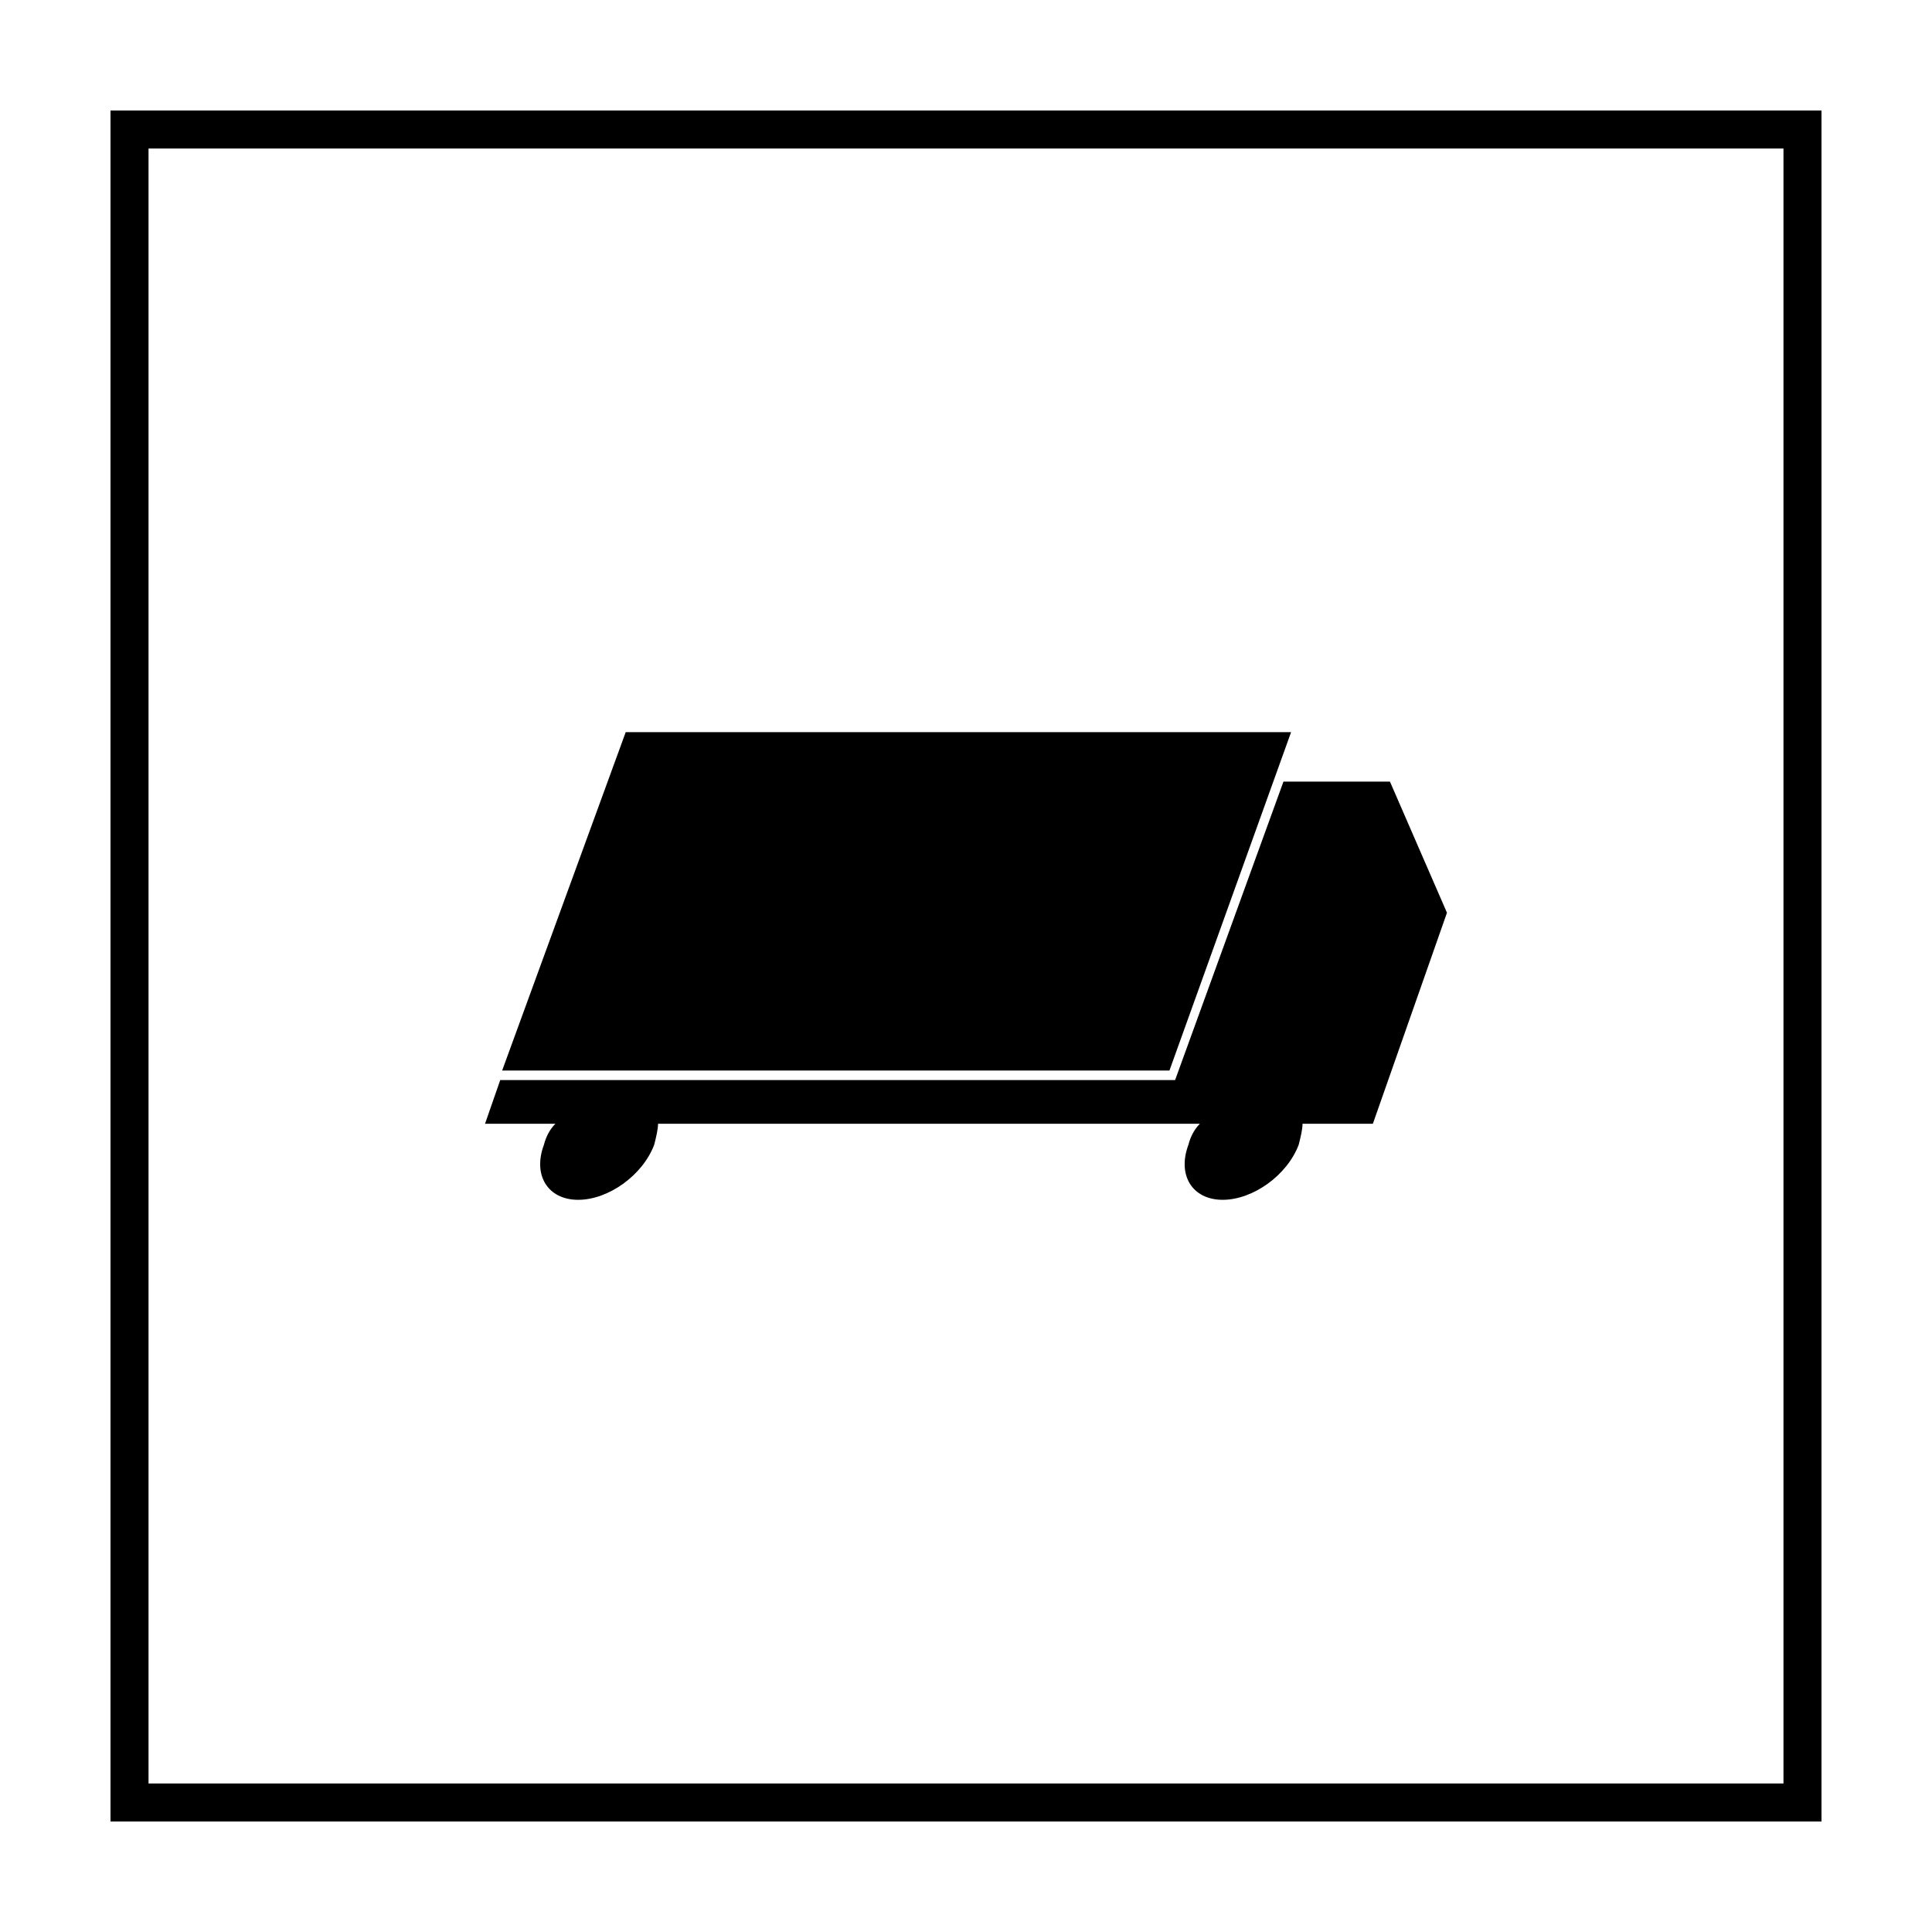
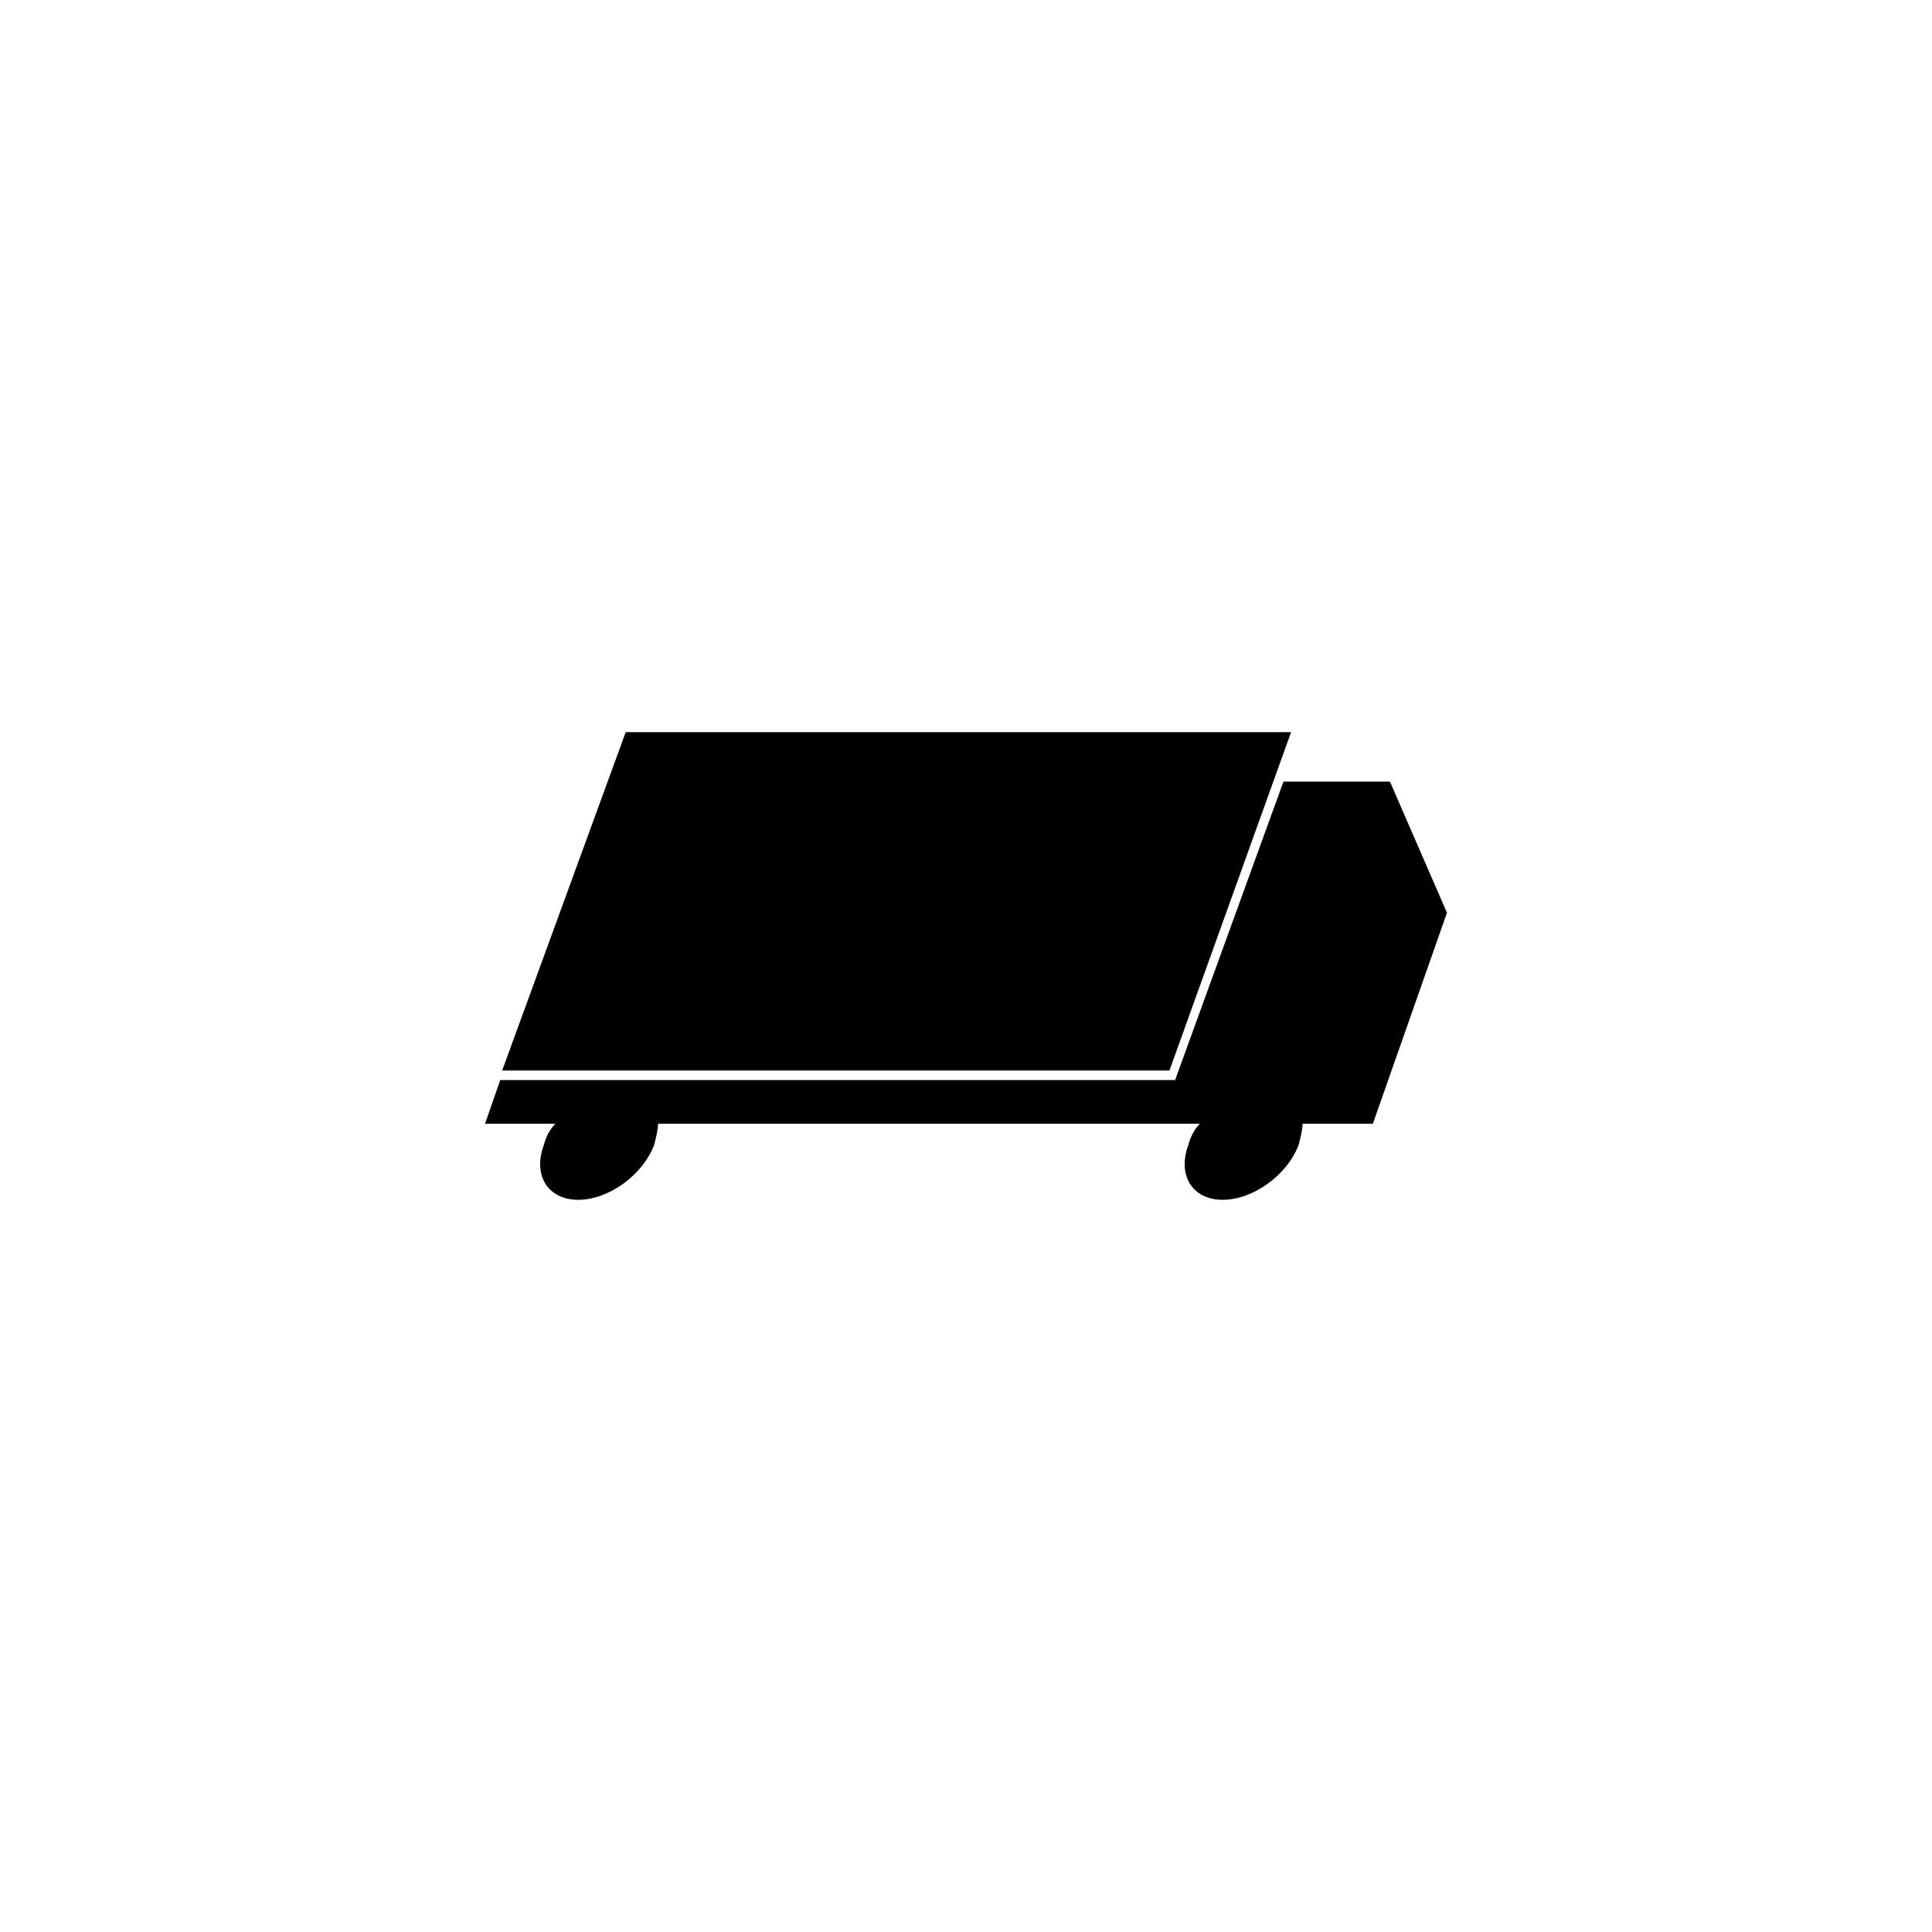
<svg xmlns="http://www.w3.org/2000/svg" fill="#000000" width="800px" height="800px" version="1.1" viewBox="144 144 512 512">
  <g>
-     <path d="m616.64 183.36v433.28h-433.28v-433.28h433.28m10.074-10.074h-453.43v453.43h453.43z" />
    <path d="m527.46 385.89-15.113-34.762h-28.215l-28.715 79.098h-178.85l-4.031 11.586h18.641c-1.512 1.512-2.519 3.527-3.023 5.543-3.023 8.062 1.008 14.609 9.07 14.609s17.129-6.551 20.152-14.609c0.504-2.016 1.008-4.031 1.008-5.543h143.59c-1.512 1.512-2.519 3.527-3.023 5.543-3.023 8.062 1.008 14.609 9.07 14.609s17.129-6.551 20.152-14.609c0.504-2.016 1.008-4.031 1.008-5.543h18.641z" />
    <path d="m486.15 338.03h-176.33l-32.746 89.676h176.84z" />
  </g>
</svg>